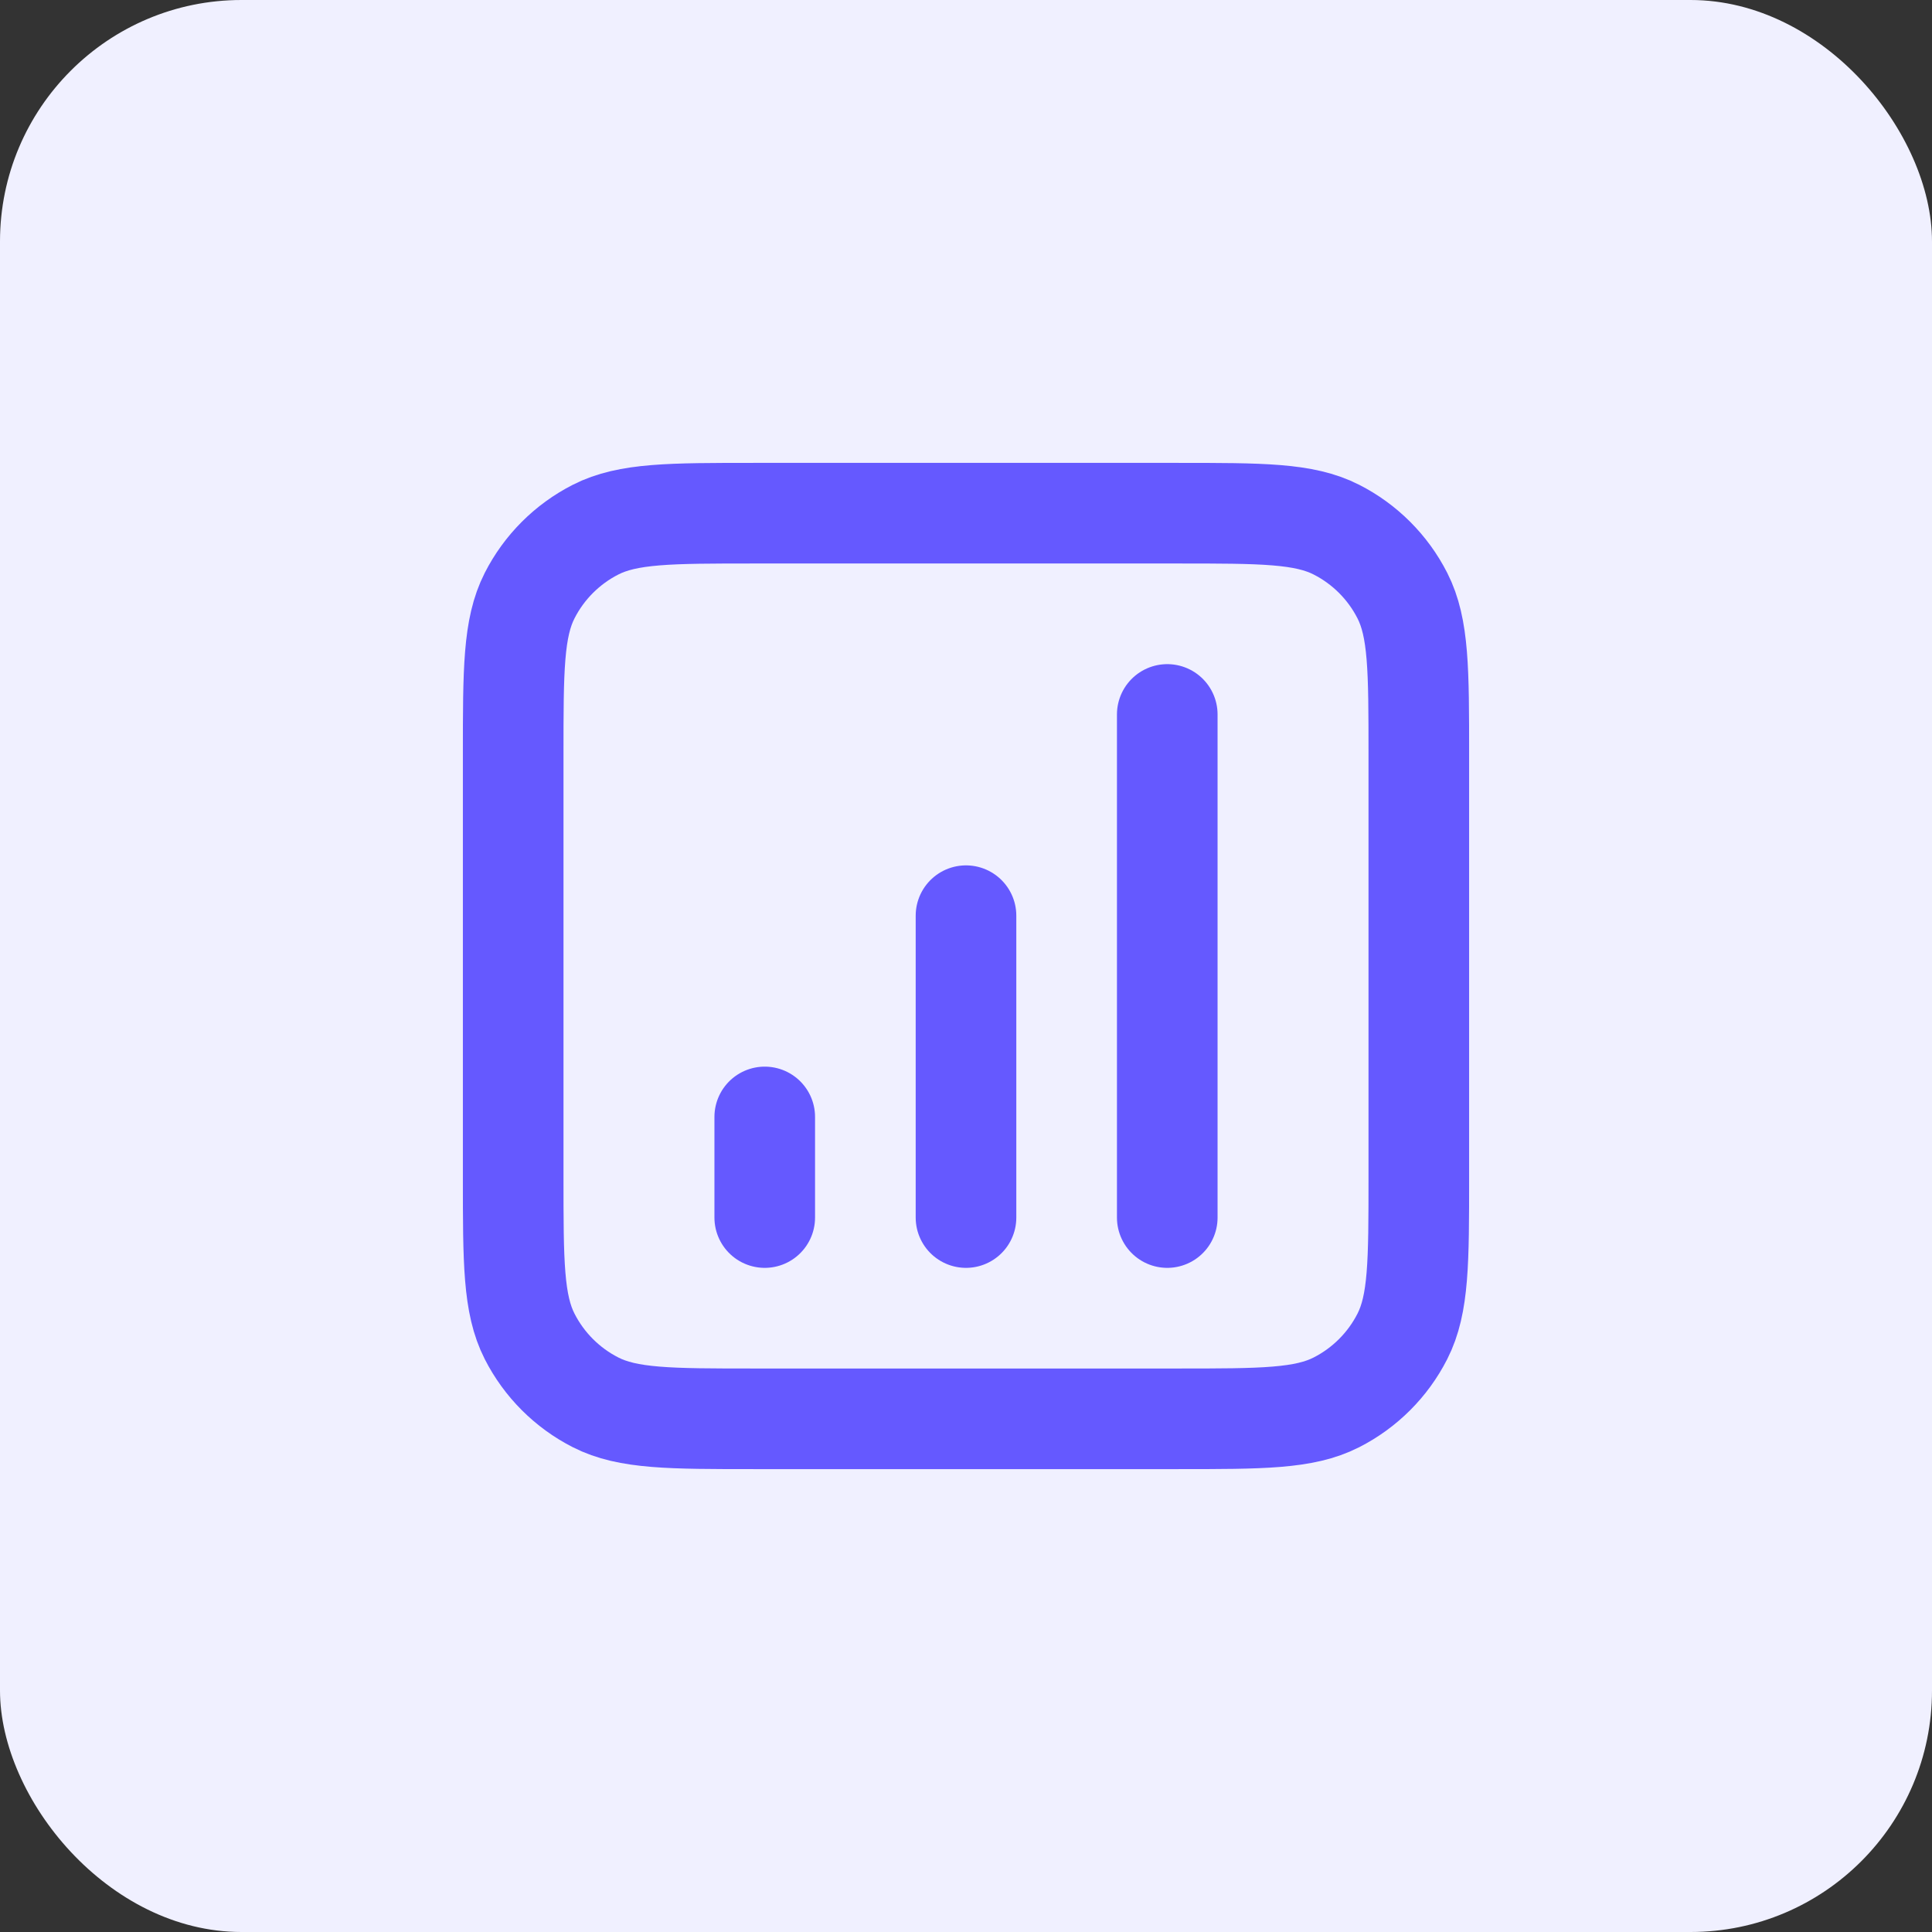
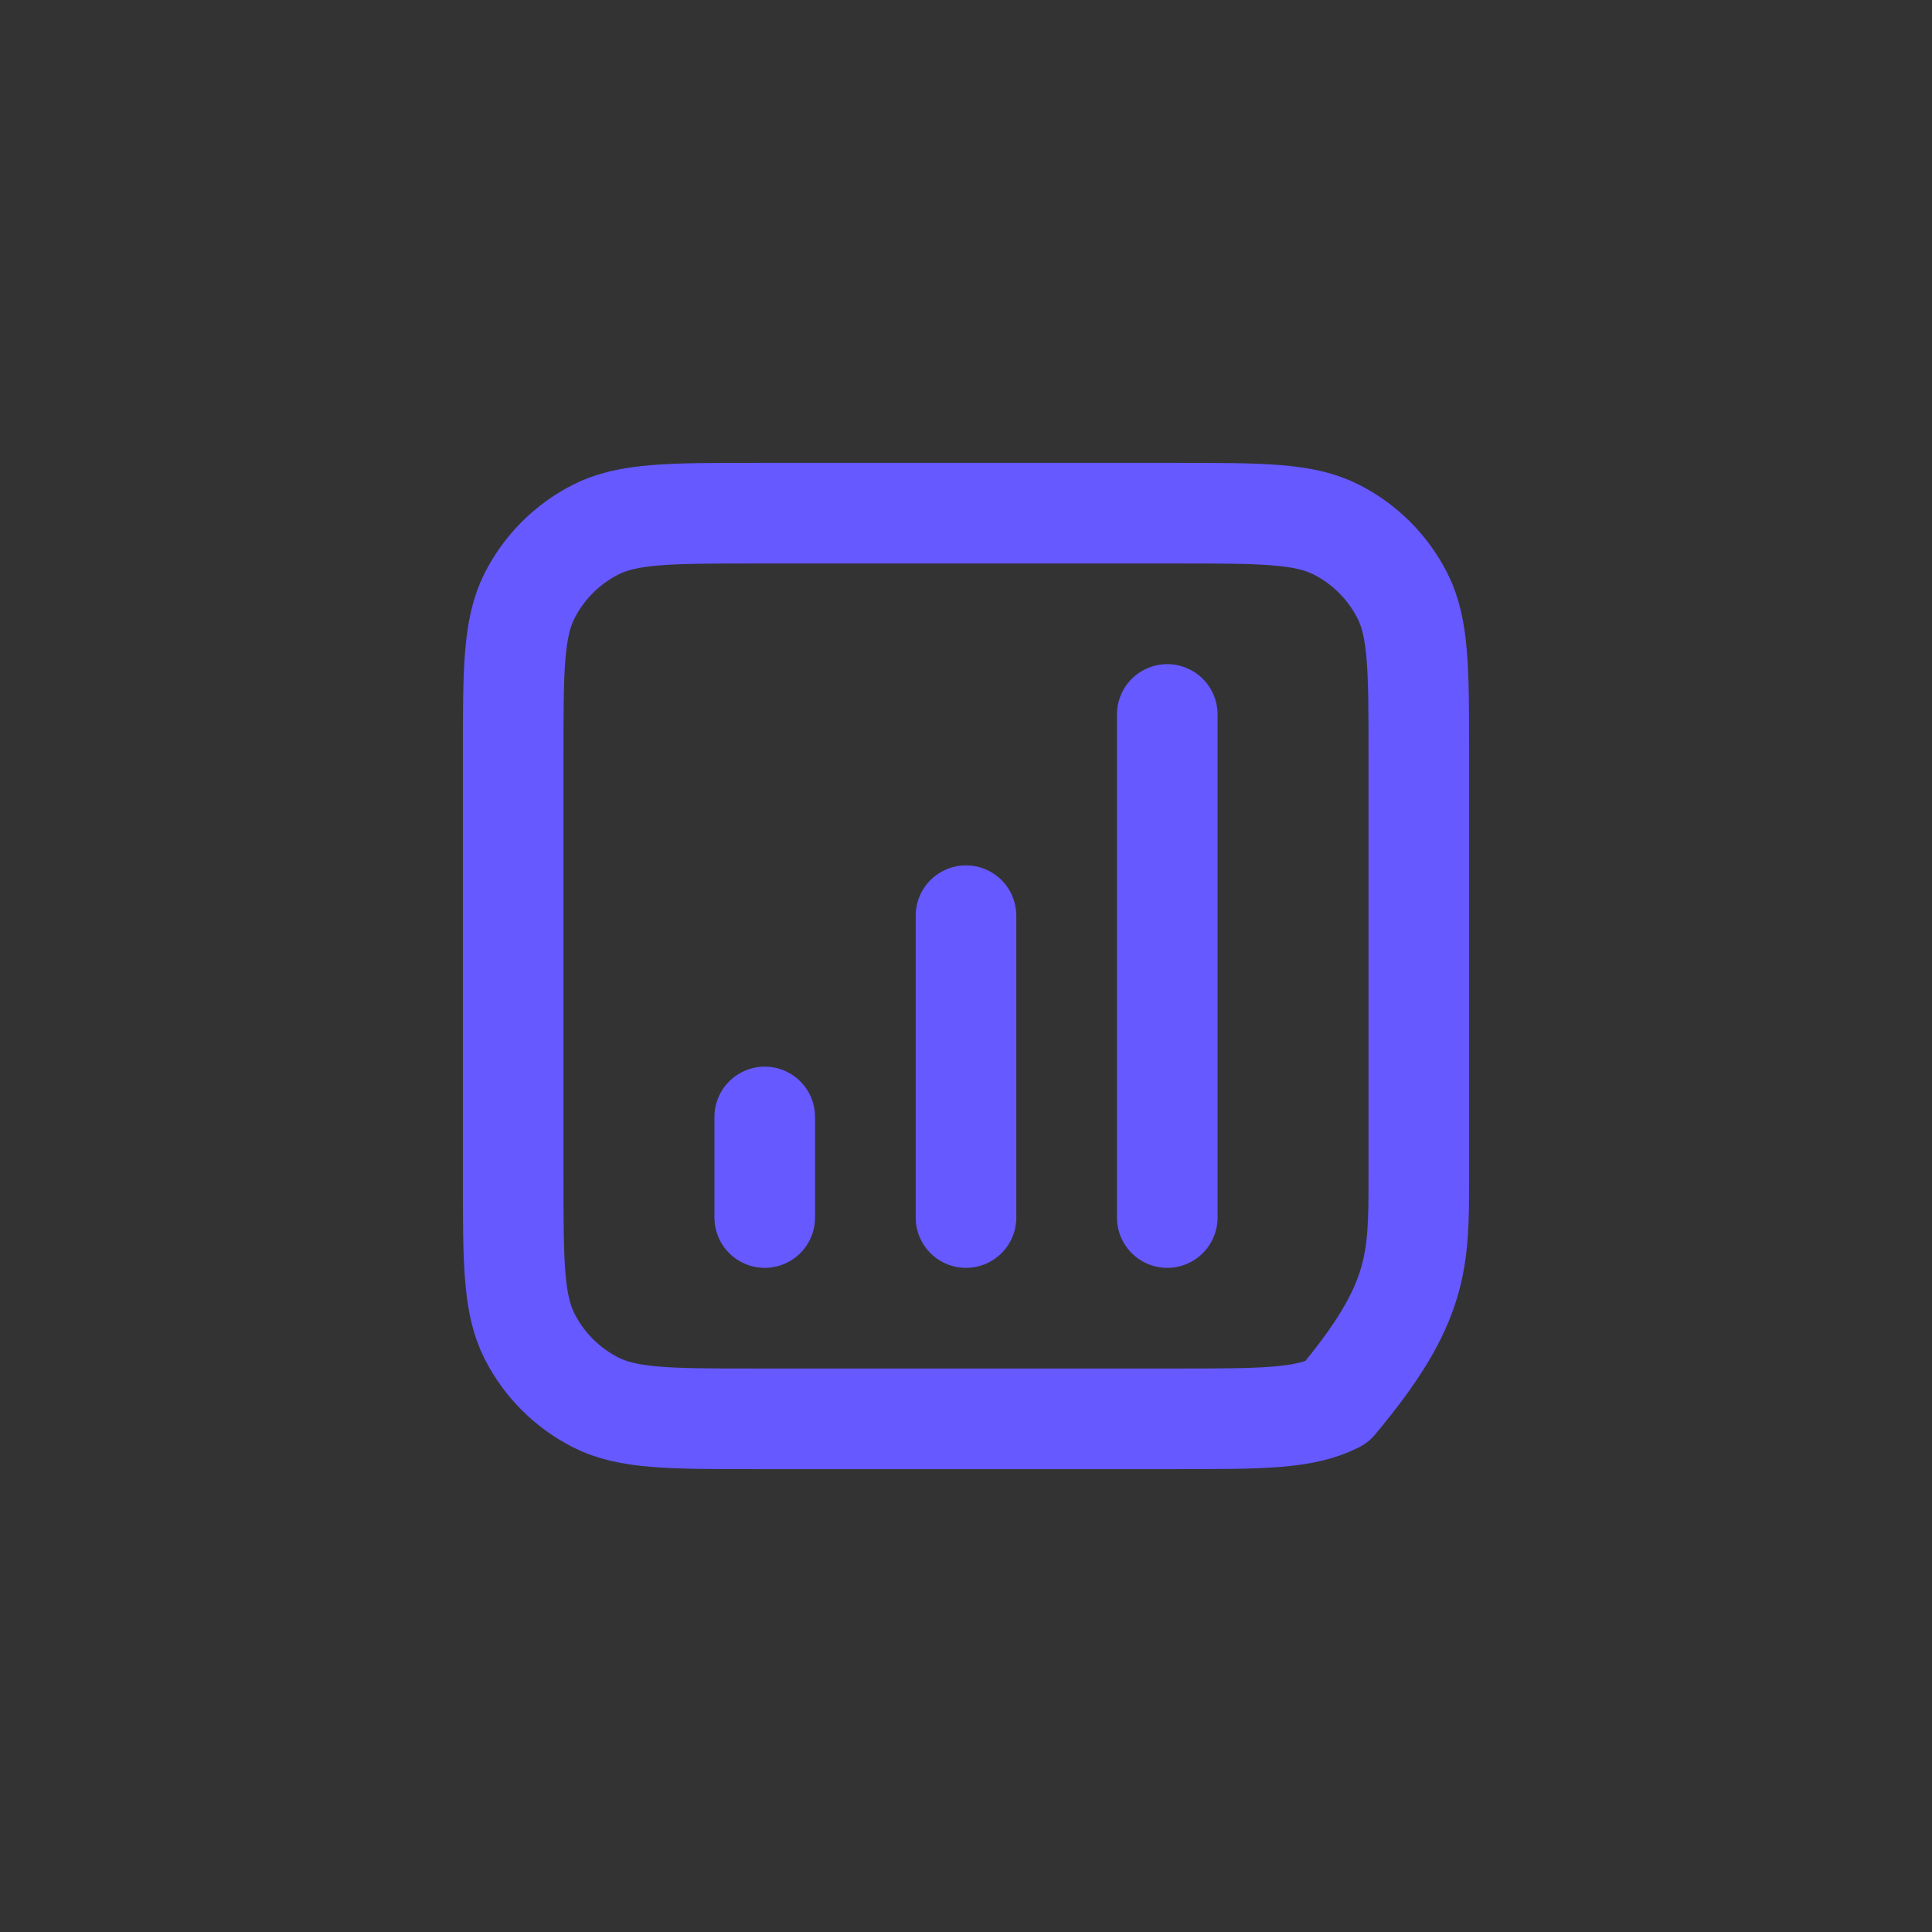
<svg xmlns="http://www.w3.org/2000/svg" width="64" height="64" viewBox="0 0 64 64" fill="none">
  <rect x="0" y="0" width="64" height="64" fill="#333333" stroke="none" />
-   <rect width="64" height="64" rx="8" fill="#F0F0FF" />
-   <path d="M25.333 37V40.333M32 30.333V40.333M38.667 23.667V40.333M25 47H39C41.8 47 43.2 47 44.27 46.455C45.211 45.976 45.976 45.211 46.455 44.27C47 43.2 47 41.8 47 39V25C47 22.2 47 20.8 46.455 19.73C45.976 18.789 45.211 18.024 44.27 17.545C43.2 17 41.8 17 39 17H25C22.2 17 20.8 17 19.73 17.545C18.789 18.024 18.024 18.789 17.545 19.73C17 20.8 17 22.2 17 25V39C17 41.8 17 43.2 17.545 44.27C18.024 45.211 18.789 45.976 19.73 46.455C20.8 47 22.2 47 25 47Z" stroke="#6559FF" stroke-width="3.333" stroke-linecap="round" stroke-linejoin="round" />
+   <path d="M25.333 37V40.333M32 30.333V40.333M38.667 23.667V40.333M25 47H39C41.8 47 43.2 47 44.27 46.455C47 43.2 47 41.8 47 39V25C47 22.2 47 20.8 46.455 19.73C45.976 18.789 45.211 18.024 44.27 17.545C43.2 17 41.8 17 39 17H25C22.2 17 20.8 17 19.73 17.545C18.789 18.024 18.024 18.789 17.545 19.73C17 20.8 17 22.2 17 25V39C17 41.8 17 43.2 17.545 44.27C18.024 45.211 18.789 45.976 19.73 46.455C20.8 47 22.2 47 25 47Z" stroke="#6559FF" stroke-width="3.333" stroke-linecap="round" stroke-linejoin="round" />
</svg>